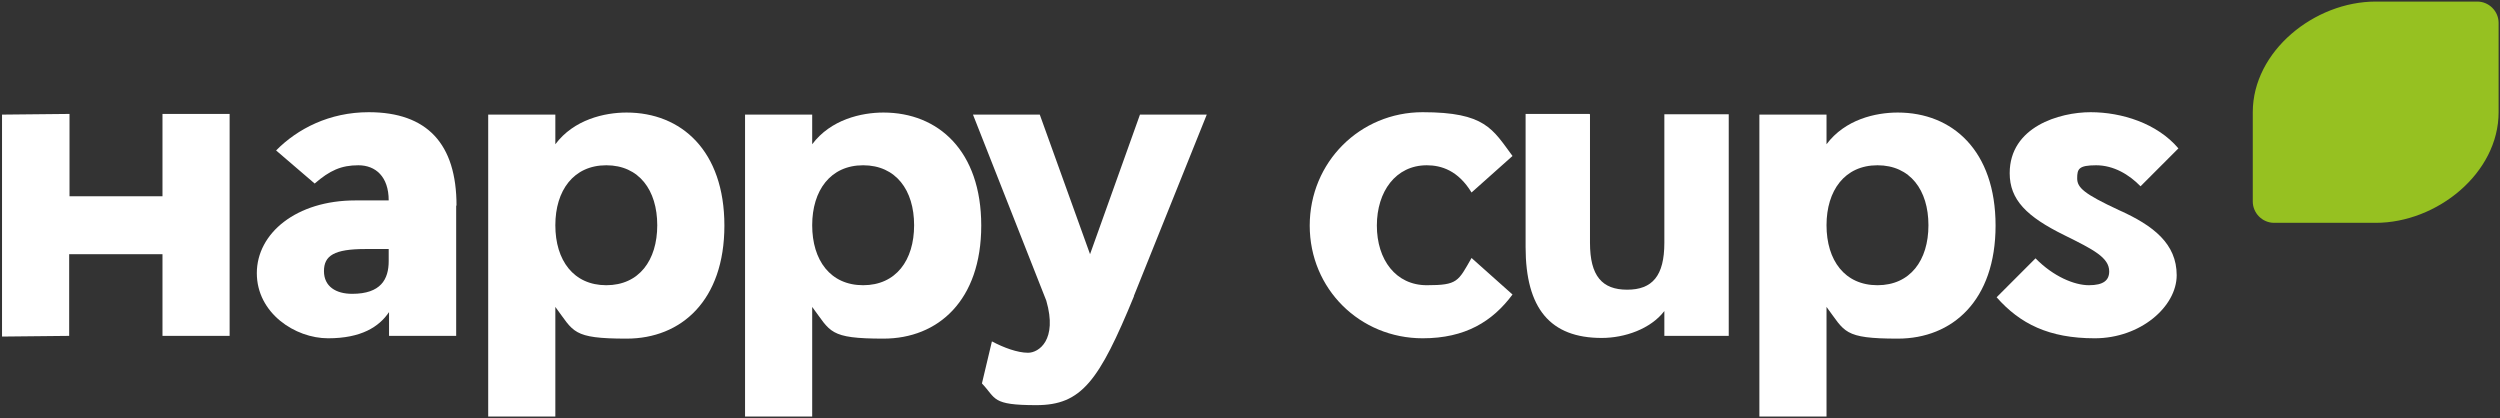
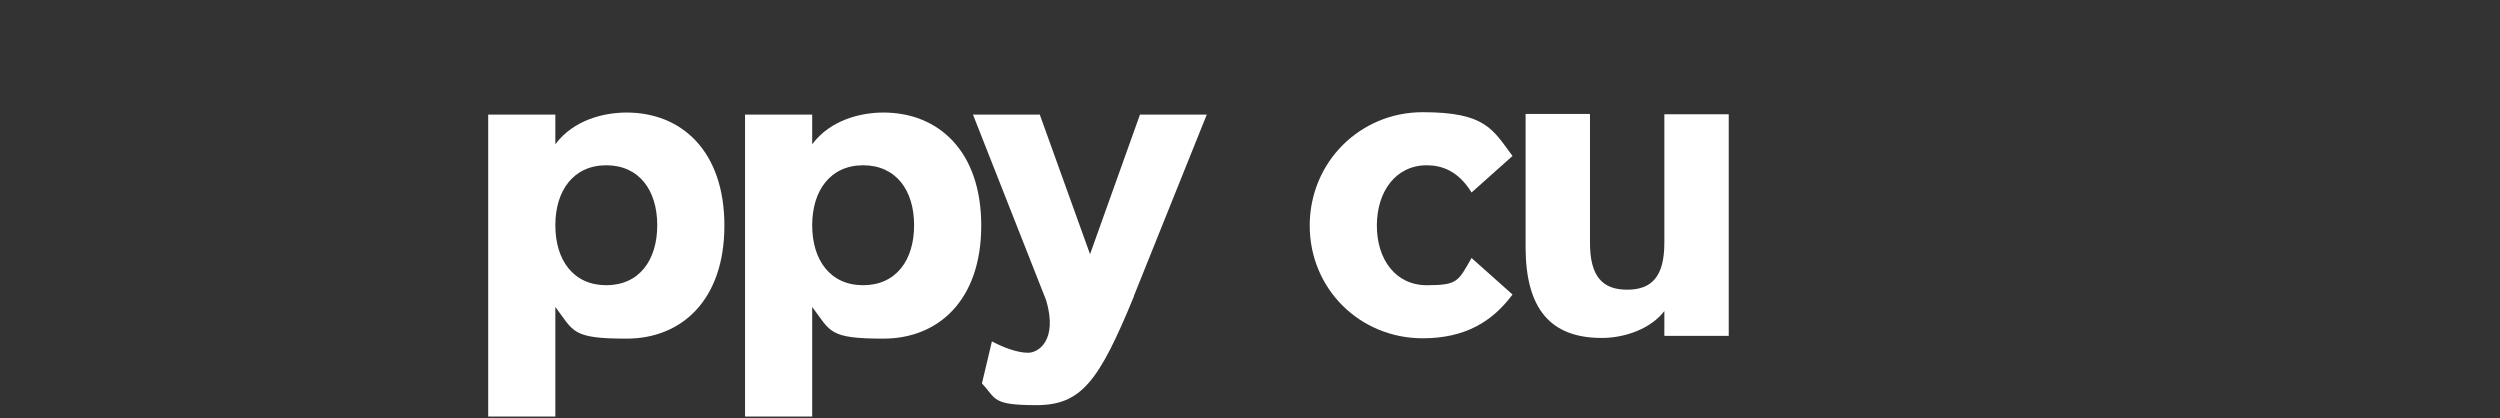
<svg xmlns="http://www.w3.org/2000/svg" width="293" height="49" viewBox="0 0 293 49" fill="none">
  <rect x="0" y="0" width="293" height="49" fill="#333333" stroke="none" />
-   <path d="M278.431 0.184H290.336C291.708 0.184 292.837 1.315 292.837 2.688V13.15C292.837 20.299 285.614 26.116 278.431 26.116H266.527C265.155 26.116 264.025 24.985 264.025 23.611V13.15C264.025 6 271.249 0.184 278.431 0.184Z" fill="#96C121" />
-   <path d="M26.912 39.364H19.043V29.791H8.107V39.364L0.238 39.445V13.432L8.147 13.352V23.006H19.043V13.352H26.912V39.364Z" fill="white" />
-   <path d="M53.464 24.096V39.364H45.595V36.577C44.425 38.314 42.327 39.647 38.453 39.647C34.579 39.647 30.1 36.698 30.1 32.013C30.1 27.327 34.74 23.49 41.641 23.49H45.555C45.555 20.703 44.021 19.37 42.004 19.37C39.986 19.37 38.654 19.976 36.879 21.511L32.359 17.633C34.861 15.089 38.614 13.15 43.214 13.15C50.074 13.15 53.504 16.866 53.504 24.096H53.464ZM45.555 29.186H42.811C39.179 29.186 37.968 29.953 37.968 31.771C37.968 33.588 39.381 34.436 41.277 34.436C44.627 34.436 45.555 32.74 45.555 30.599V29.186Z" fill="white" />
  <path d="M65.086 35.931V48.816H57.217V13.432H65.086V16.906C67.265 13.998 70.856 13.19 73.439 13.19C79.855 13.19 84.899 17.674 84.899 26.439C84.899 35.204 79.855 39.687 73.439 39.687C67.023 39.687 67.265 38.88 65.086 35.971V35.931ZM65.086 26.398C65.086 30.518 67.224 33.427 71.058 33.427C74.891 33.427 77.03 30.518 77.03 26.398C77.03 22.278 74.891 19.37 71.058 19.37C67.224 19.37 65.086 22.319 65.086 26.398Z" fill="white" />
  <path d="M95.189 35.931V48.816H87.32V13.432H95.189V16.906C97.368 13.998 100.96 13.19 103.542 13.19C109.958 13.19 115.002 17.674 115.002 26.439C115.002 35.204 109.958 39.687 103.542 39.687C97.126 39.687 97.368 38.88 95.189 35.971V35.931ZM95.189 26.398C95.189 30.518 97.328 33.427 101.161 33.427C104.995 33.427 107.134 30.518 107.134 26.398C107.134 22.278 104.995 19.37 101.161 19.37C97.328 19.37 95.189 22.319 95.189 26.398Z" fill="white" />
  <path d="M132.918 34.679C128.802 44.696 126.744 47.483 121.458 47.483C116.172 47.483 116.777 46.716 115.082 44.938L116.253 40.011C117.625 40.738 119.239 41.343 120.49 41.343C121.741 41.343 123.96 39.849 122.628 35.244L114.033 13.432H121.862L127.753 29.791L133.604 13.432H141.433L132.878 34.719L132.918 34.679Z" fill="white" />
  <path d="M166.735 39.647C159.391 39.647 153.499 33.871 153.499 26.439C153.499 19.007 159.391 13.15 166.735 13.15C174.079 13.15 174.926 15.129 177.267 18.28L172.465 22.561C170.891 19.976 168.914 19.37 167.219 19.37C163.587 19.37 161.368 22.44 161.368 26.439C161.368 30.438 163.587 33.427 167.219 33.427C170.851 33.427 170.891 32.982 172.465 30.236L177.267 34.517C174.926 37.668 171.739 39.647 166.735 39.647Z" fill="white" />
  <path d="M186.346 13.392V28.458C186.346 32.336 187.758 33.952 190.704 33.952C193.65 33.952 195.062 32.336 195.062 28.458V13.392H202.608V39.364H195.062V36.456C193.448 38.556 190.422 39.607 187.718 39.607C181.705 39.607 178.8 36.173 178.8 28.943V13.352C178.76 13.352 186.265 13.352 186.265 13.352L186.346 13.392Z" fill="white" />
-   <path d="M214.068 35.931V48.816H206.199V13.432H214.068V16.906C216.247 13.998 219.798 13.19 222.421 13.19C228.837 13.19 233.881 17.674 233.881 26.439C233.881 35.204 228.837 39.687 222.421 39.687C216.005 39.687 216.247 38.88 214.068 35.971V35.931ZM214.068 26.398C214.068 30.518 216.207 33.427 220.04 33.427C223.874 33.427 226.013 30.518 226.013 26.398C226.013 22.278 223.874 19.37 220.04 19.37C216.207 19.37 214.068 22.319 214.068 26.398Z" fill="white" />
-   <path d="M248.328 24.621C252.404 26.439 255.108 28.58 255.108 32.255C255.108 35.931 250.87 39.647 245.504 39.647C240.137 39.647 236.747 37.951 234.003 34.84L238.563 30.276C240.661 32.417 243.123 33.427 244.818 33.427C246.512 33.427 247.198 32.861 247.198 31.811C247.198 30.195 245.382 29.266 241.952 27.57C237.514 25.389 235.536 23.409 235.536 20.299C235.536 14.846 241.388 13.15 245.019 13.15C248.651 13.15 252.807 14.442 255.309 17.391L250.87 21.834C249.539 20.461 247.723 19.37 245.665 19.37C243.607 19.37 243.446 19.814 243.446 20.905C243.446 21.996 244.253 22.723 248.328 24.621Z" fill="white" />
</svg>